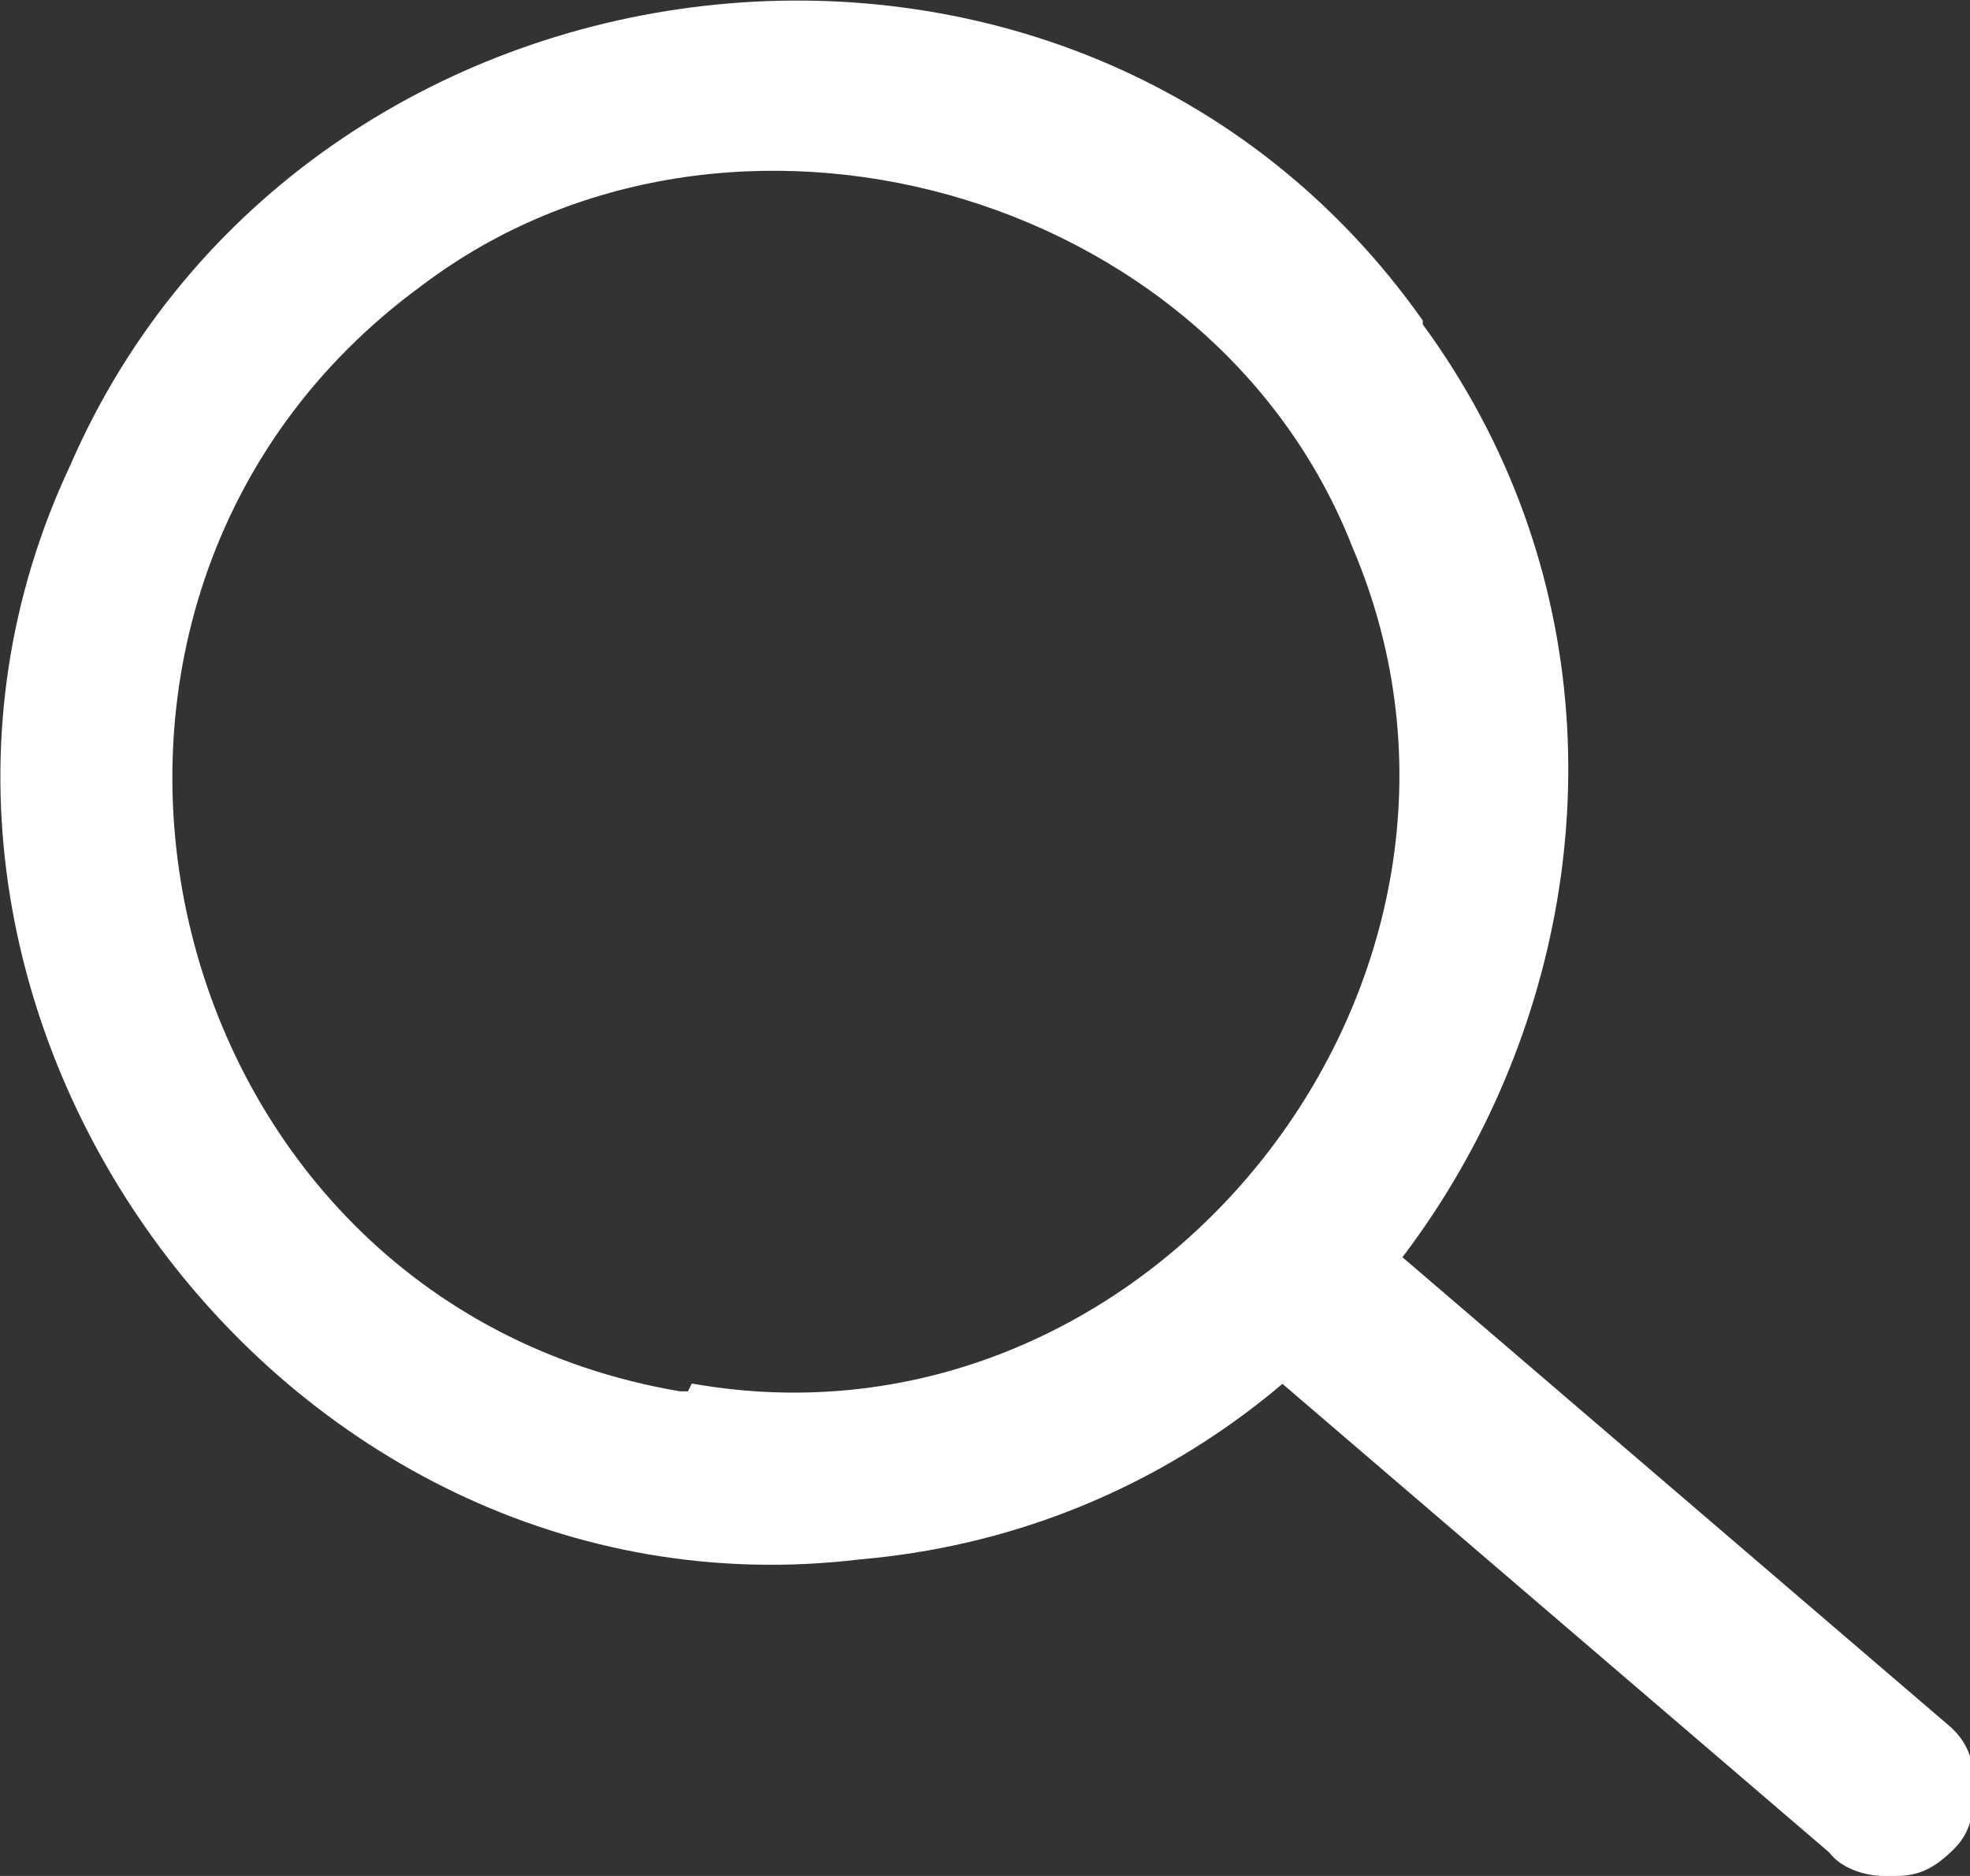
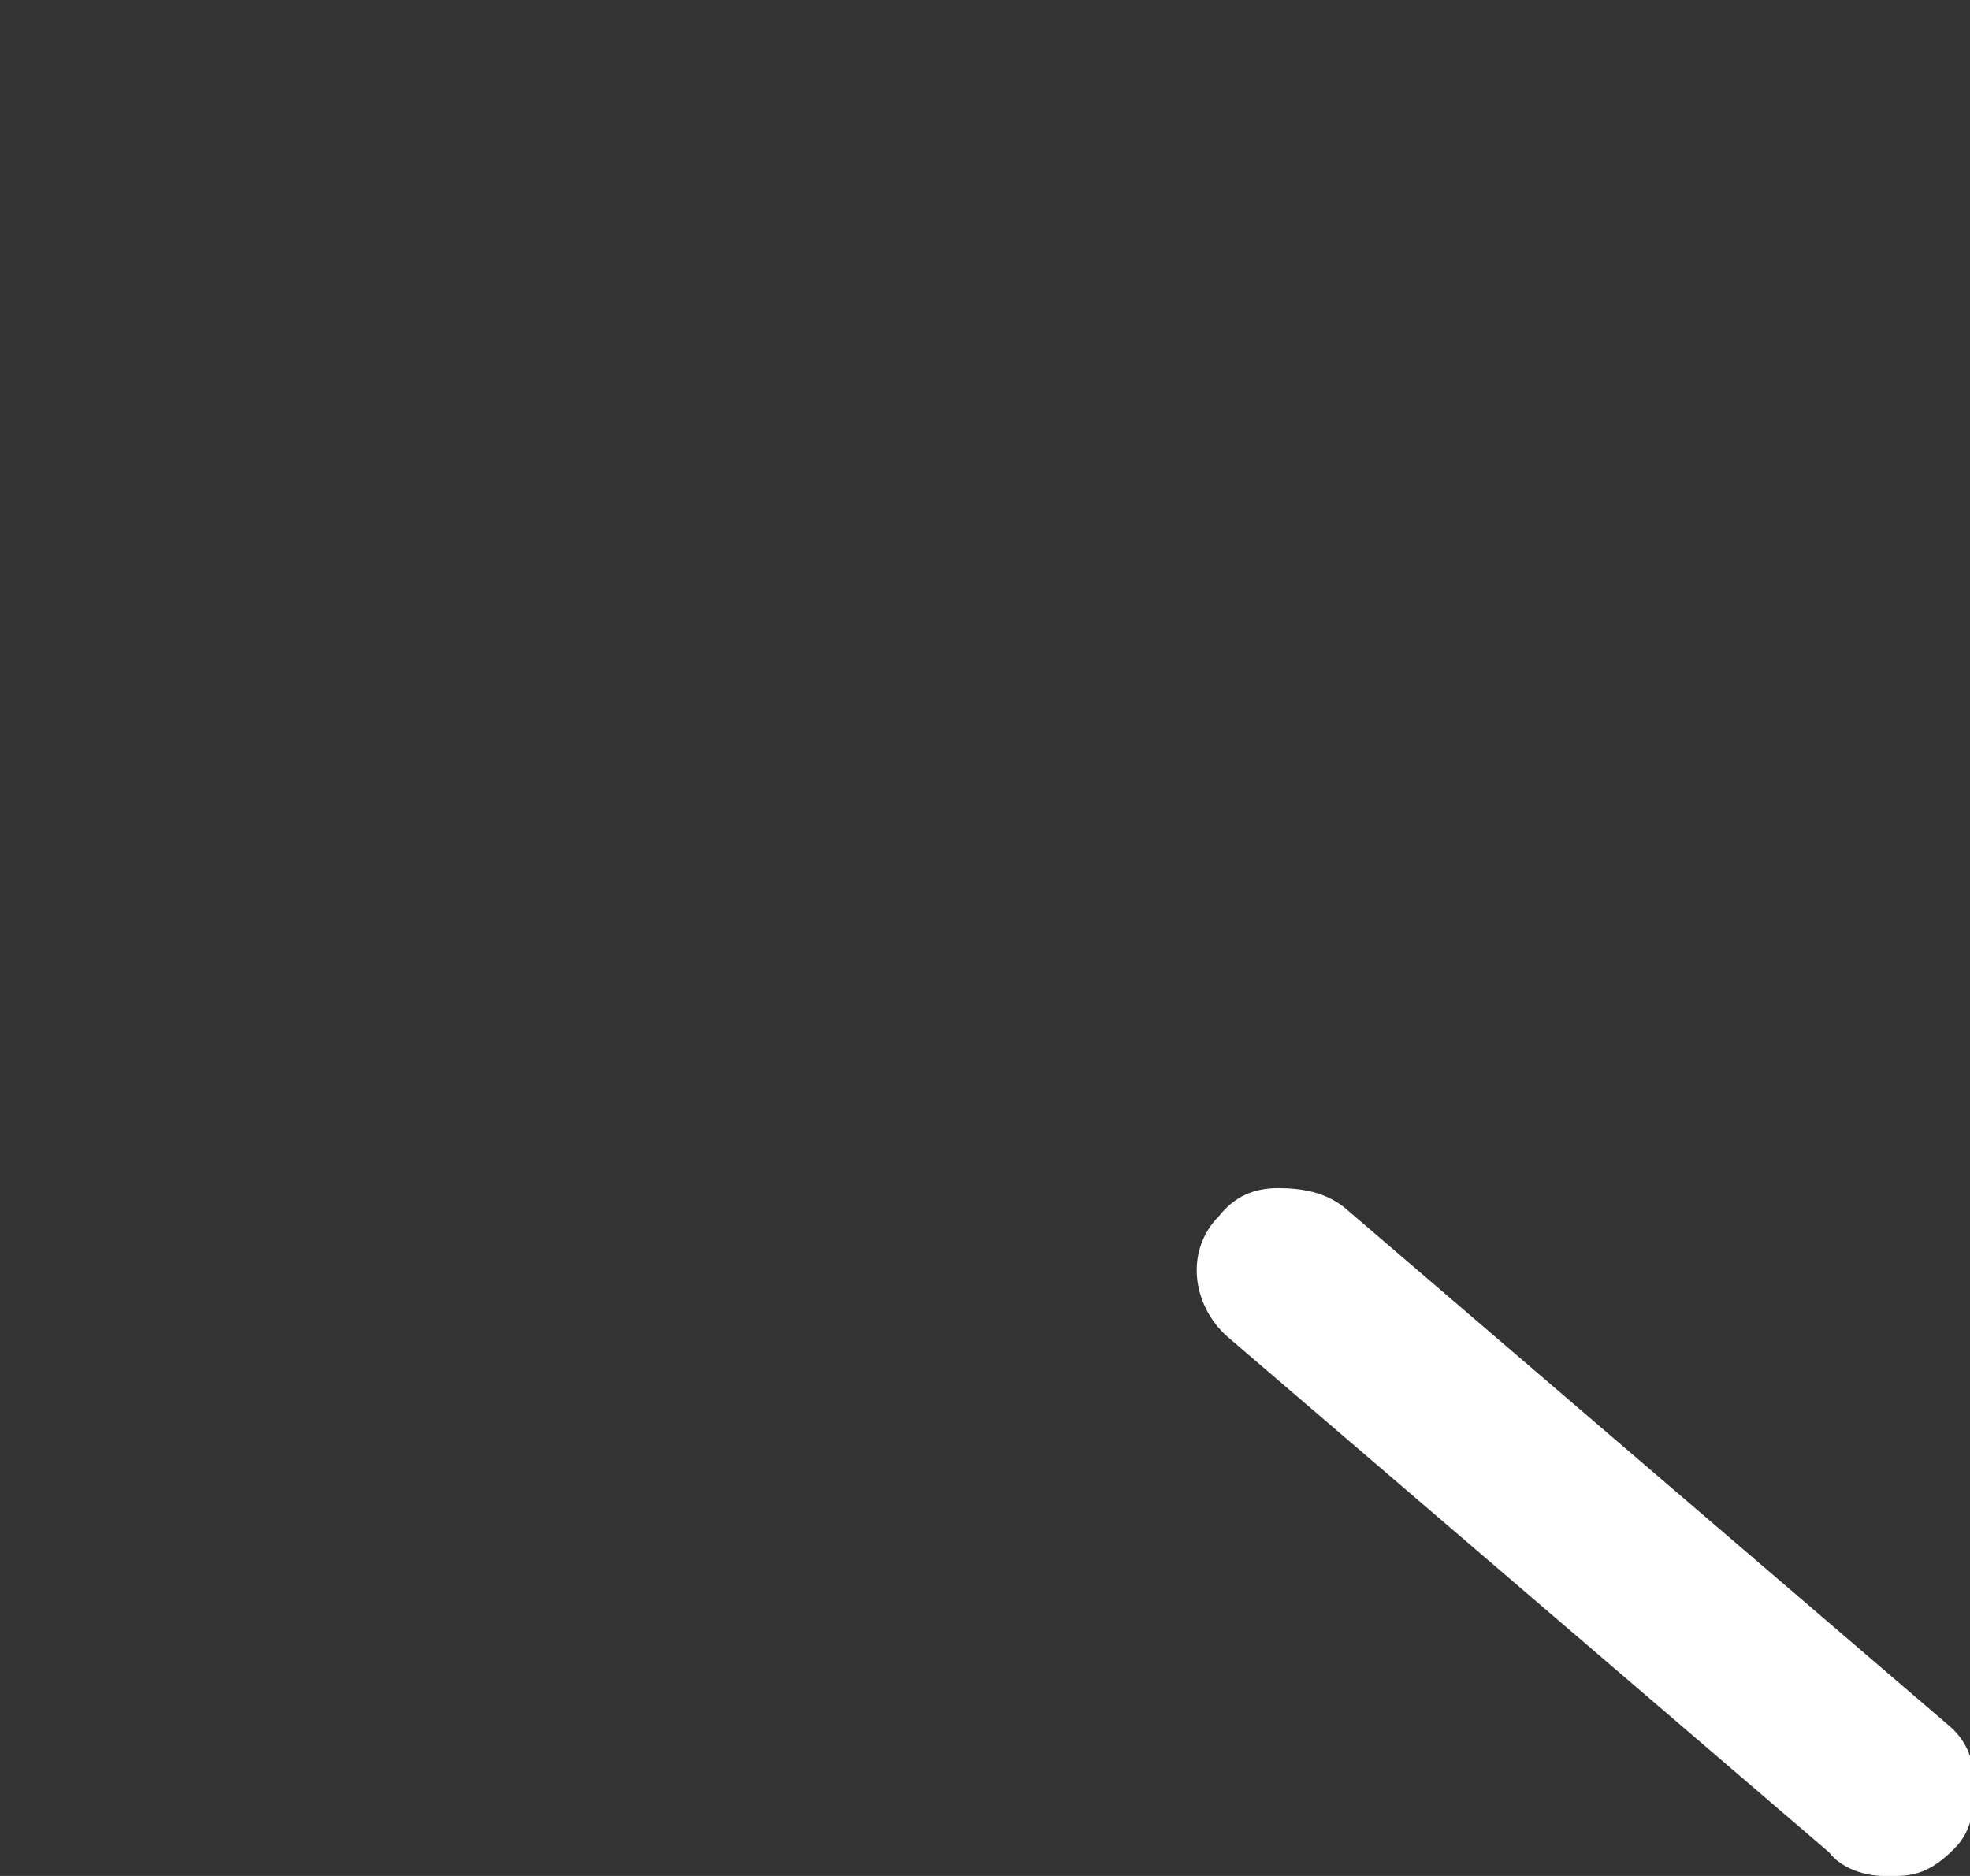
<svg xmlns="http://www.w3.org/2000/svg" version="1.1" viewBox="0 0 50.4 48">
  <rect x="0" y="0" width="50.4" height="48" fill="#333333" stroke="none" />
  <defs>
    <style>
      .cls-1 {
        fill: #fff;
      }
    </style>
  </defs>
  <g>
    <g id="Layer_1">
-       <path class="cls-1" d="M36.4,8.4v-.2C27.5-4.4,7.8-1.9,1.8,11.9c-6.4,13.6,5.3,29.8,20.2,28,15.1-1.3,23.4-19.3,14.4-31.6ZM17.6,35.6h-.2C3.8,33.3-.3,15.4,10.8,7.3c7.8-5.9,20.2-2.5,23.8,6.7,4.7,11-5.1,23.5-16.9,21.4h0Z" />
      <path class="cls-1" d="M48.2,48c-.5,0-1.1-.2-1.4-.6l-15.4-13.2c-.9-.8-1.1-2.2-.2-3.1.4-.5.9-.7,1.5-.7s1.2.1,1.7.5l15.4,13.2c.5.4.7.9.7,1.5s0,1.2-.5,1.7-.9.7-1.5.7c0,0-.2,0-.2,0Z" />
    </g>
  </g>
</svg>